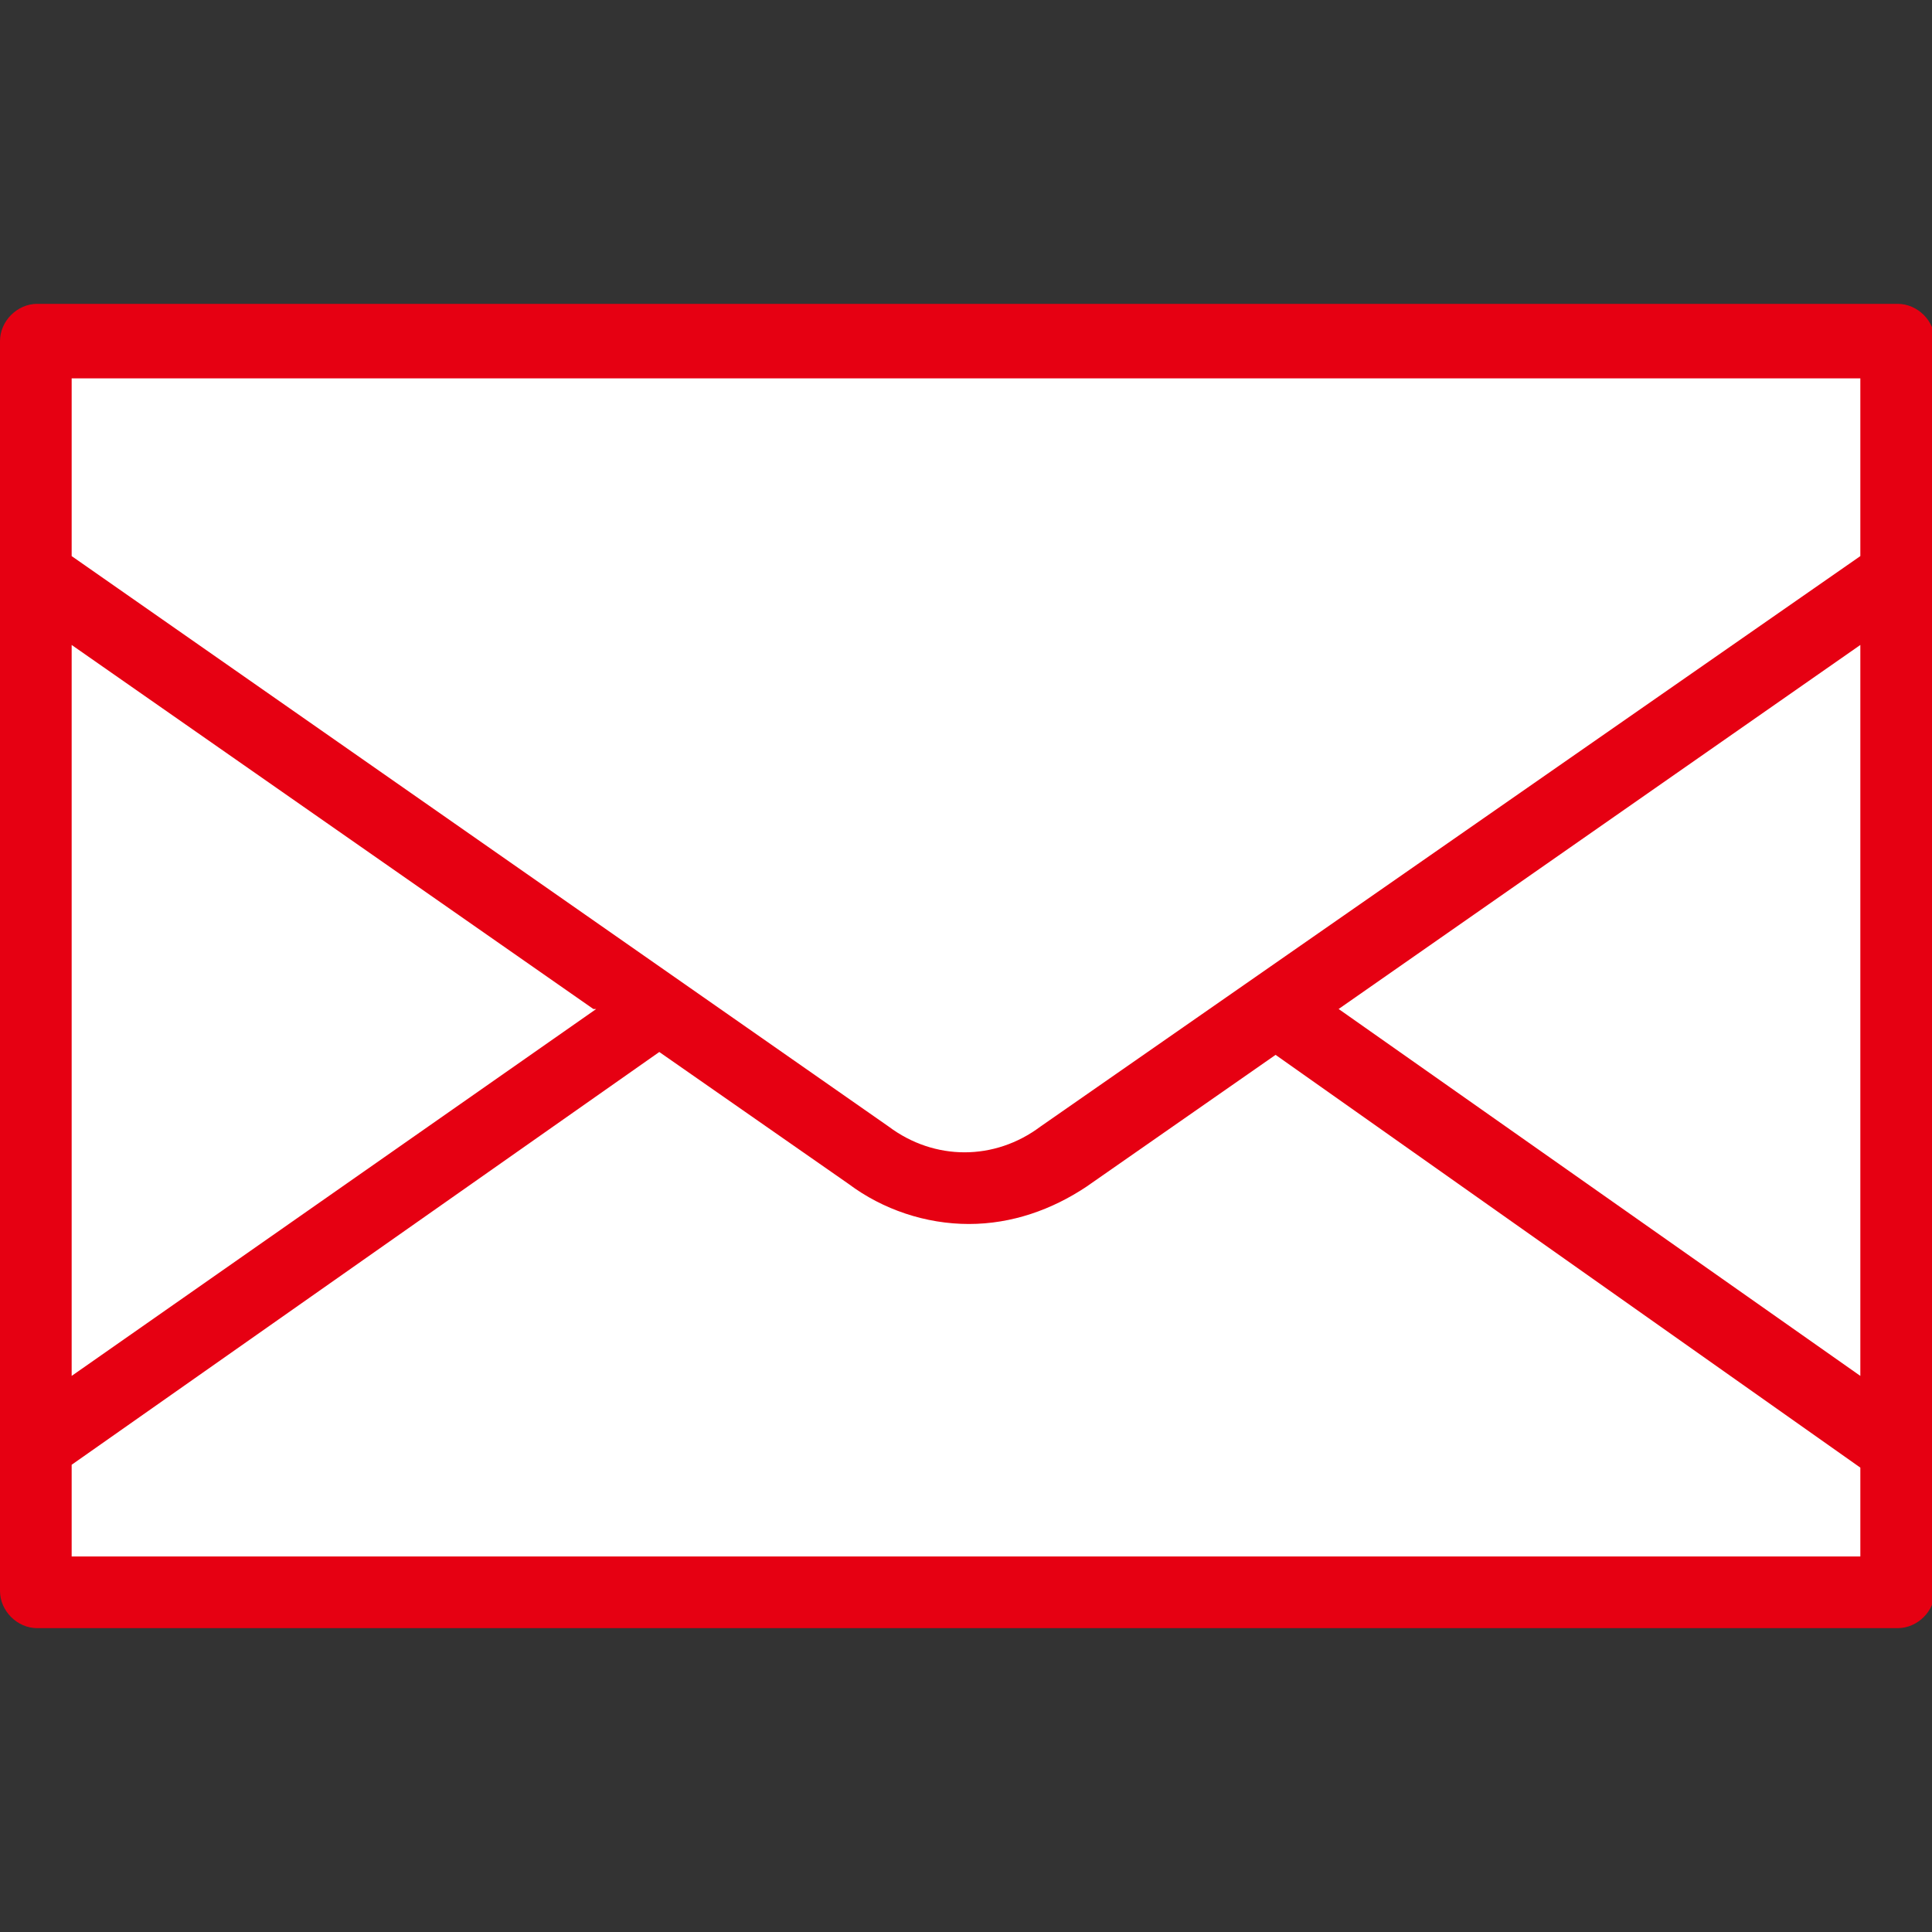
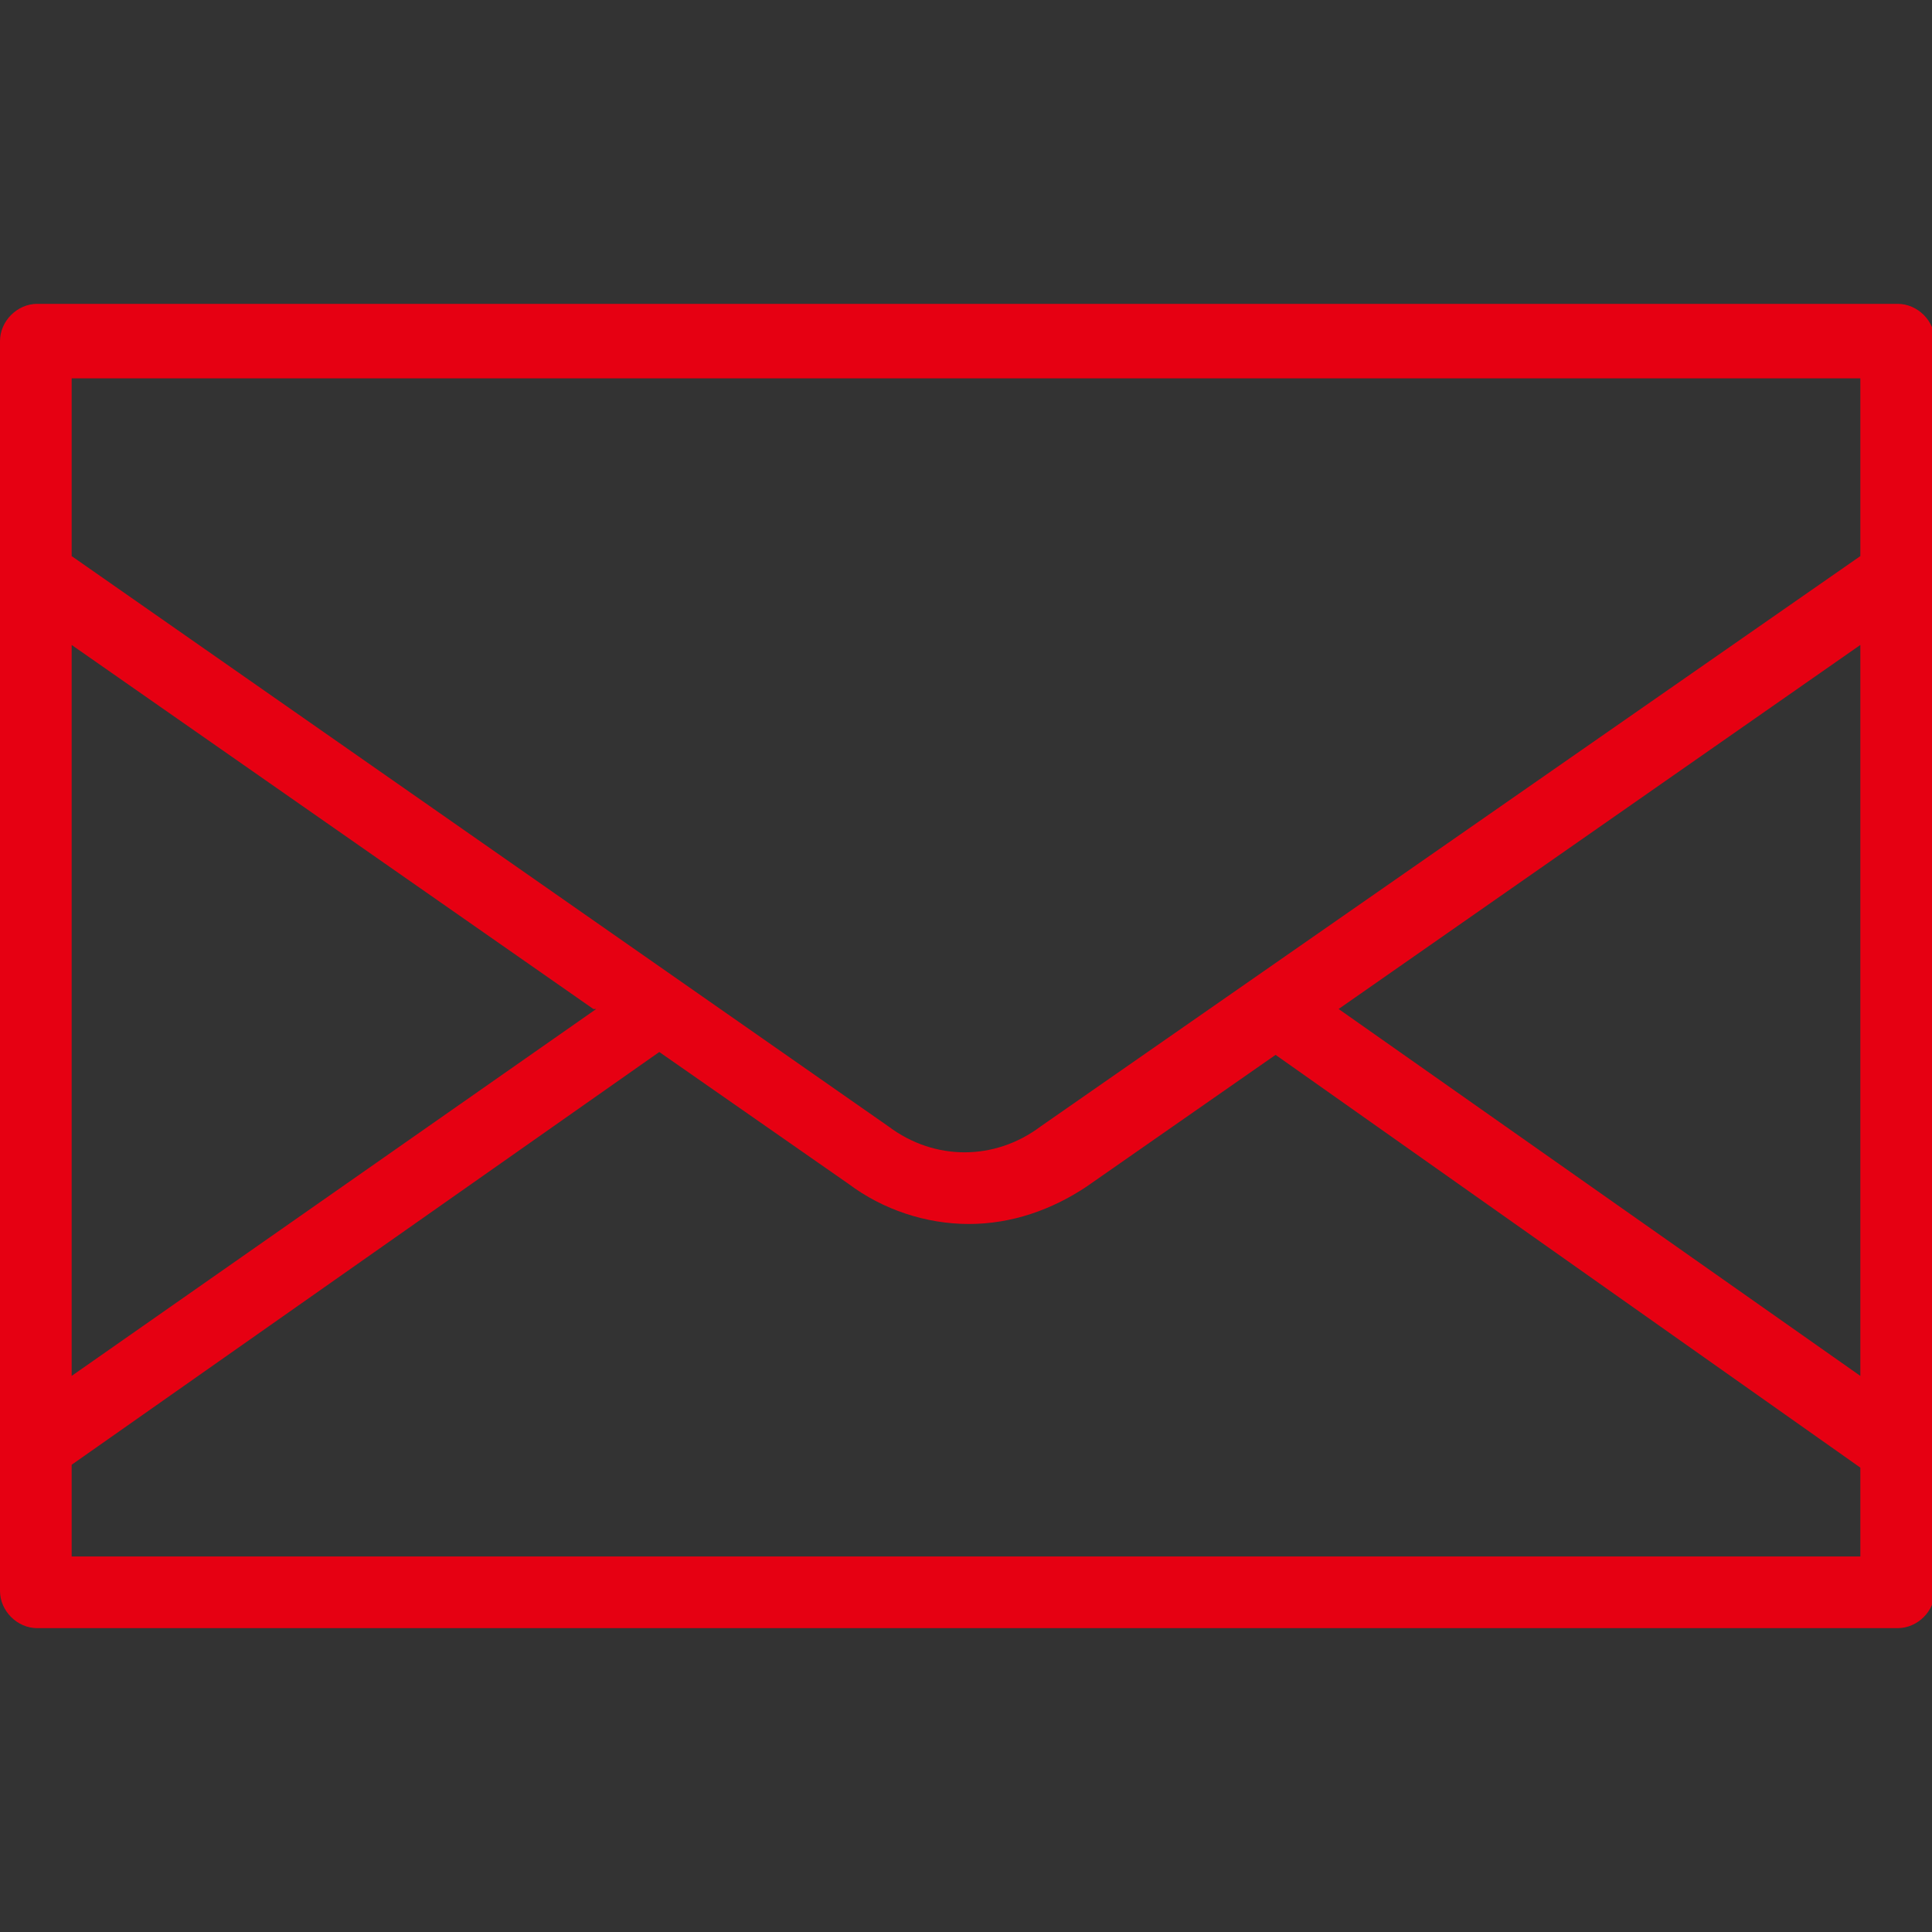
<svg xmlns="http://www.w3.org/2000/svg" version="1.1" viewBox="0 0 67.4 67.4">
  <rect x="0" y="0" width="67.4" height="67.4" fill="#333333" stroke="none" />
  <defs>
    <style>
      .cls-1 {
        fill: #e60012;
      }

      .cls-2 {
        fill: #fff;
      }
    </style>
  </defs>
  <g>
    <g id="_レイヤー_1" data-name="レイヤー_1">
-       <rect class="cls-2" x="1.1" y="11.3" width="64.8" height="44.6" />
      <path class="cls-1" d="M66.2,10.6H1.3c-.7,0-1.3.6-1.3,1.3v43.6c0,.7.6,1.3,1.3,1.3h64.9c.7,0,1.3-.6,1.3-1.3V11.9c0-.7-.6-1.3-1.3-1.3ZM64.9,48l-18.2-12.8,18.2-12.7v25.5ZM64.9,13.2v6.2l-28.6,19.9c-1.6,1.2-3.7,1.2-5.3,0L2.5,19.4v-6.2h62.3ZM20.8,35.2L2.5,48v-25.5l18.2,12.7ZM2.5,54.2v-3.1l20.5-14.4,6.6,4.6c1.2.9,2.7,1.4,4.2,1.4,1.5,0,2.9-.5,4.1-1.3l6.6-4.6,20.4,14.4v3.1H2.5Z" />
    </g>
  </g>
</svg>